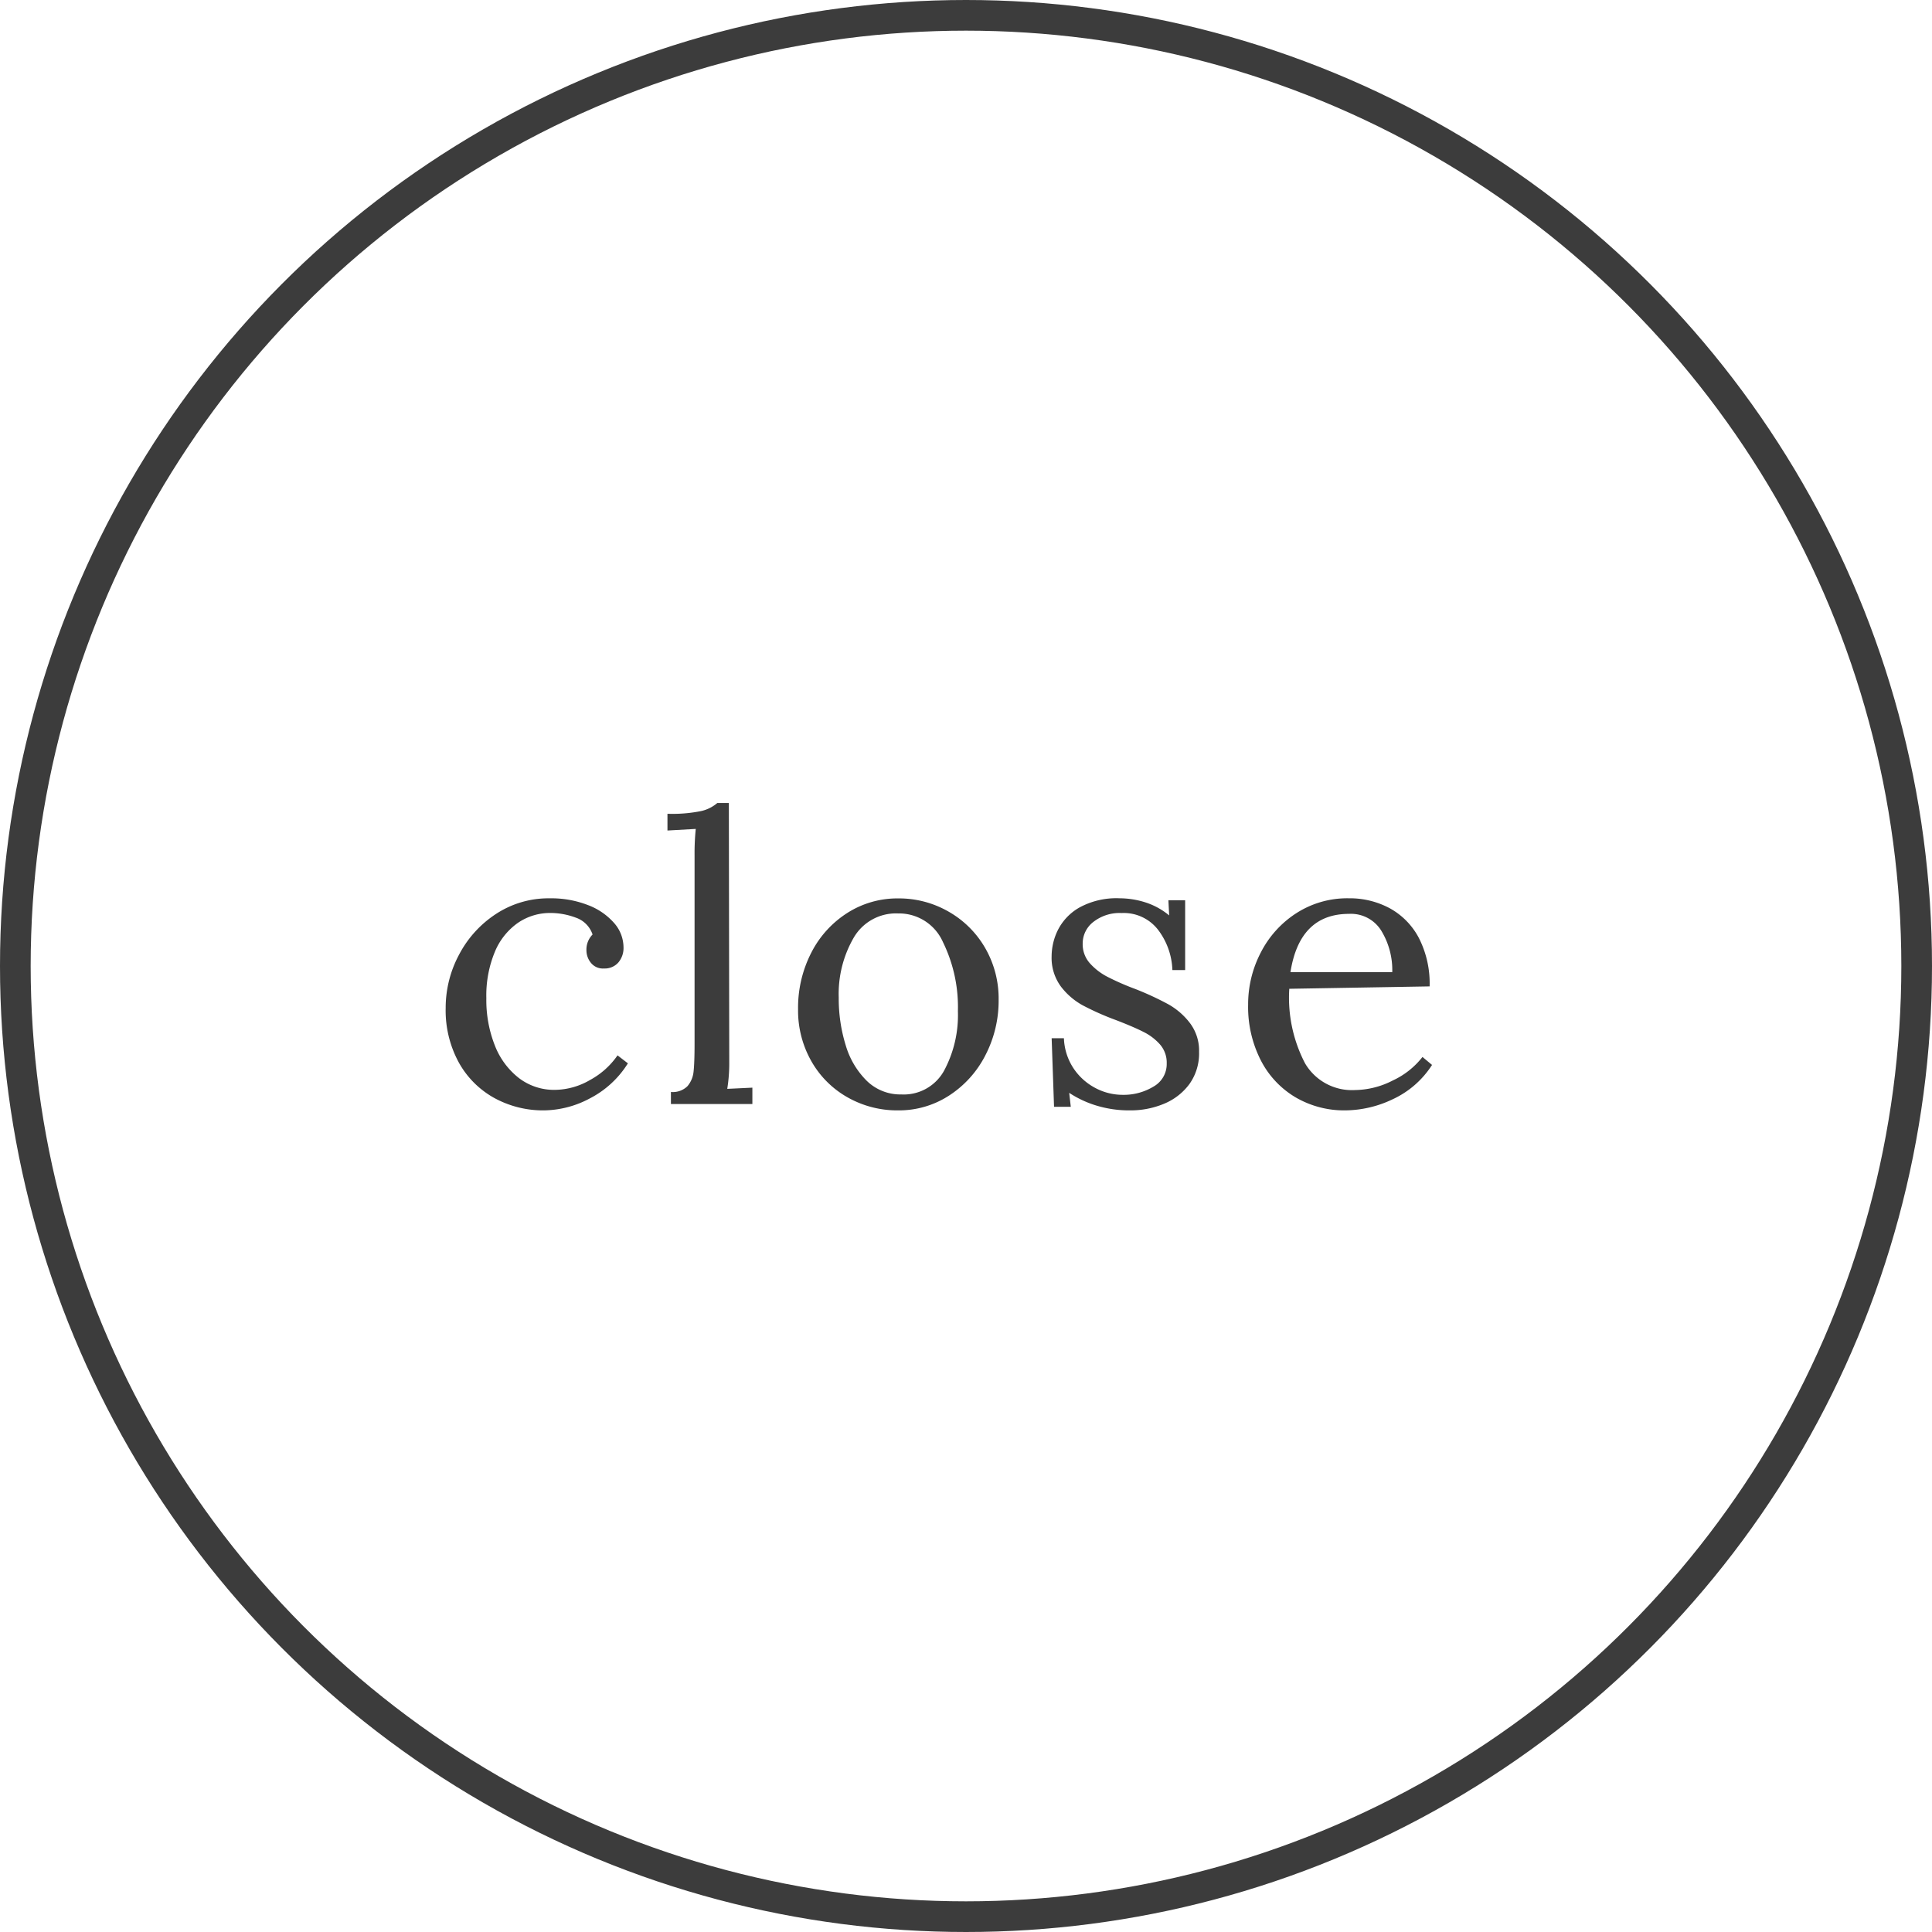
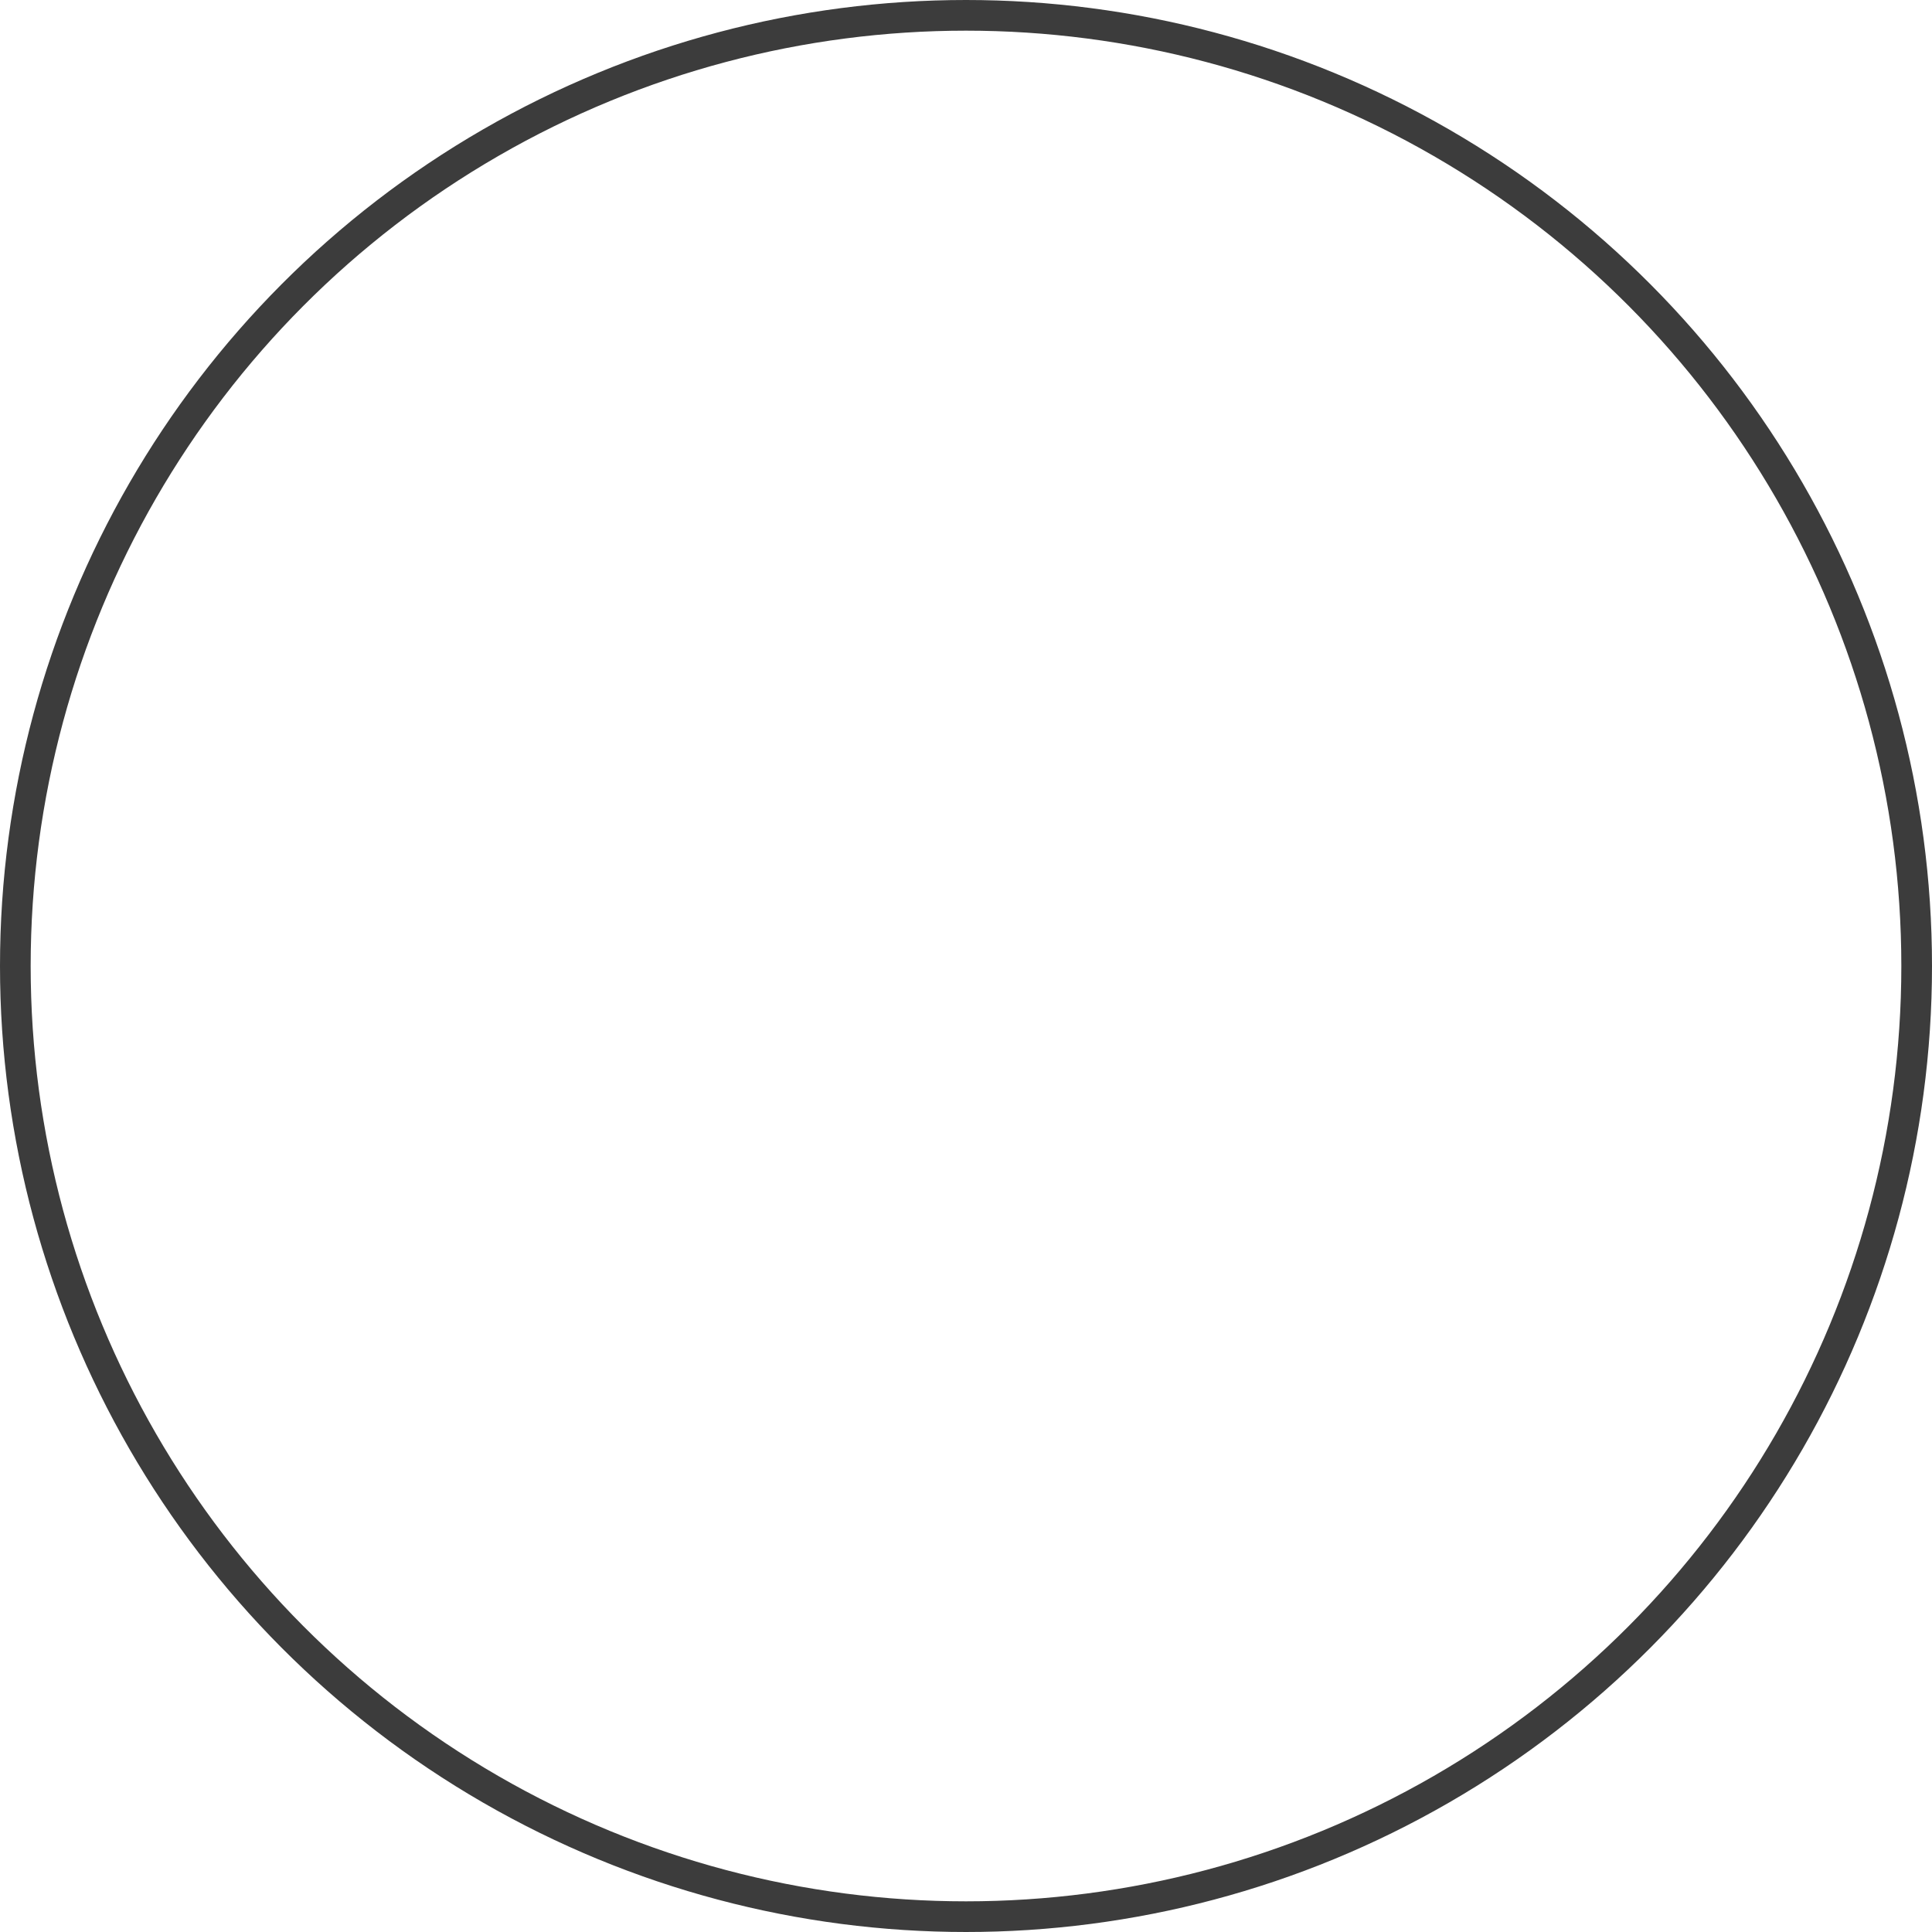
<svg xmlns="http://www.w3.org/2000/svg" width="63" height="63" viewBox="0 0 63 63">
  <g id="그룹_16570" data-name="그룹 16570" transform="translate(-3984 22202)">
    <g id="타원_439" data-name="타원 439" transform="translate(3984 -22202)" fill="none" stroke="#3c3c3c" stroke-width="1">
-       <circle cx="31.5" cy="31.5" r="31.5" stroke="none" />
      <circle cx="31.5" cy="31.5" r="31" fill="none" />
    </g>
-     <path id="패스_26868" data-name="패스 26868" d="M3.744.208a3.309,3.309,0,0,1-1.618-.4A2.957,2.957,0,0,1,.962-1.352,3.542,3.542,0,0,1,.533-3.133,3.669,3.669,0,0,1,.969-4.869,3.544,3.544,0,0,1,2.178-6.2a3.119,3.119,0,0,1,1.748-.507,3.3,3.3,0,0,1,1.248.221,2.126,2.126,0,0,1,.852.585,1.208,1.208,0,0,1,.306.793.727.727,0,0,1-.169.494.587.587,0,0,1-.468.195.5.5,0,0,1-.429-.188.646.646,0,0,1-.143-.4.7.7,0,0,1,.2-.52.876.876,0,0,0-.553-.552,2.357,2.357,0,0,0-.812-.15A1.854,1.854,0,0,0,2.879-5.9a2.164,2.164,0,0,0-.747.949,3.715,3.715,0,0,0-.273,1.5,4.02,4.02,0,0,0,.279,1.547,2.48,2.48,0,0,0,.786,1.06,1.887,1.887,0,0,0,1.17.383A2.32,2.32,0,0,0,5.246-.786a2.576,2.576,0,0,0,.891-.8l.338.26A3.174,3.174,0,0,1,5.233-.182,3.249,3.249,0,0,1,3.744.208Zm4.134-.6a.679.679,0,0,0,.539-.189.862.862,0,0,0,.2-.481q.032-.293.032-.916V-8.125a7.805,7.805,0,0,1,.039-.845l-.923.052v-.546a4.713,4.713,0,0,0,1.111-.091,1.217,1.217,0,0,0,.514-.26h.377l.013,8.437a5.266,5.266,0,0,1-.065.884l.819-.039V0H7.878Zm7.41.6a3.284,3.284,0,0,1-1.645-.422A3.115,3.115,0,0,1,12.46-1.391a3.343,3.343,0,0,1-.436-1.7,3.929,3.929,0,0,1,.429-1.839,3.317,3.317,0,0,1,1.177-1.3,3.03,3.03,0,0,1,1.658-.474,3.243,3.243,0,0,1,1.651.435,3.2,3.2,0,0,1,1.19,1.189,3.292,3.292,0,0,1,.435,1.677,3.865,3.865,0,0,1-.435,1.82A3.4,3.4,0,0,1,16.945-.273,3,3,0,0,1,15.288.208Zm.1-.52a1.5,1.5,0,0,0,1.4-.78,3.836,3.836,0,0,0,.448-1.937,4.814,4.814,0,0,0-.487-2.249,1.565,1.565,0,0,0-1.462-.936,1.593,1.593,0,0,0-1.45.793,3.658,3.658,0,0,0-.487,1.95,5.139,5.139,0,0,0,.227,1.554,2.7,2.7,0,0,0,.689,1.163A1.565,1.565,0,0,0,15.392-.312Zm7.462.52A3.648,3.648,0,0,1,21.736.046a3.382,3.382,0,0,1-.871-.41l.052.455h-.546l-.078-2.236h.4a1.9,1.9,0,0,0,.292.949,1.926,1.926,0,0,0,.7.656,1.893,1.893,0,0,0,.93.241,1.867,1.867,0,0,0,.994-.266.843.843,0,0,0,.436-.761.9.9,0,0,0-.215-.611,1.748,1.748,0,0,0-.533-.409q-.318-.163-.89-.384a8.968,8.968,0,0,1-1.1-.487,2.262,2.262,0,0,1-.715-.617,1.577,1.577,0,0,1-.3-.988,1.952,1.952,0,0,1,.208-.858,1.76,1.76,0,0,1,.7-.728,2.518,2.518,0,0,1,1.313-.3,2.8,2.8,0,0,1,.826.13,2.3,2.3,0,0,1,.786.429L24.1-6.643h.546v2.275h-.416a2.292,2.292,0,0,0-.462-1.306,1.411,1.411,0,0,0-1.189-.553,1.389,1.389,0,0,0-.93.293.886.886,0,0,0-.344.7.933.933,0,0,0,.227.637,2,2,0,0,0,.566.442,8.277,8.277,0,0,0,.91.4A9.681,9.681,0,0,1,24.1-3.25a2.3,2.3,0,0,1,.708.618A1.488,1.488,0,0,1,25.1-1.7,1.717,1.717,0,0,1,24.785-.65a1.95,1.95,0,0,1-.832.644A2.821,2.821,0,0,1,22.854.208Zm7.02,0a3.143,3.143,0,0,1-1.618-.422,2.978,2.978,0,0,1-1.138-1.209A3.821,3.821,0,0,1,26.7-3.237a3.65,3.65,0,0,1,.416-1.709,3.314,3.314,0,0,1,1.163-1.281,3.067,3.067,0,0,1,1.7-.481,2.758,2.758,0,0,1,1.339.325,2.351,2.351,0,0,1,.949.968,3.261,3.261,0,0,1,.351,1.58l-4.576.078a4.632,4.632,0,0,0,.514,2.431,1.772,1.772,0,0,0,1.632.871,2.76,2.76,0,0,0,1.229-.312,2.627,2.627,0,0,0,.968-.767l.312.26a3.032,3.032,0,0,1-1.28,1.118A3.651,3.651,0,0,1,29.874.208ZM31.4-4.3a2.467,2.467,0,0,0-.351-1.339A1.161,1.161,0,0,0,29.991-6.2q-1.612,0-1.911,1.9Z" transform="translate(3998 -22166)" fill="#3c3c3c" />
  </g>
</svg>